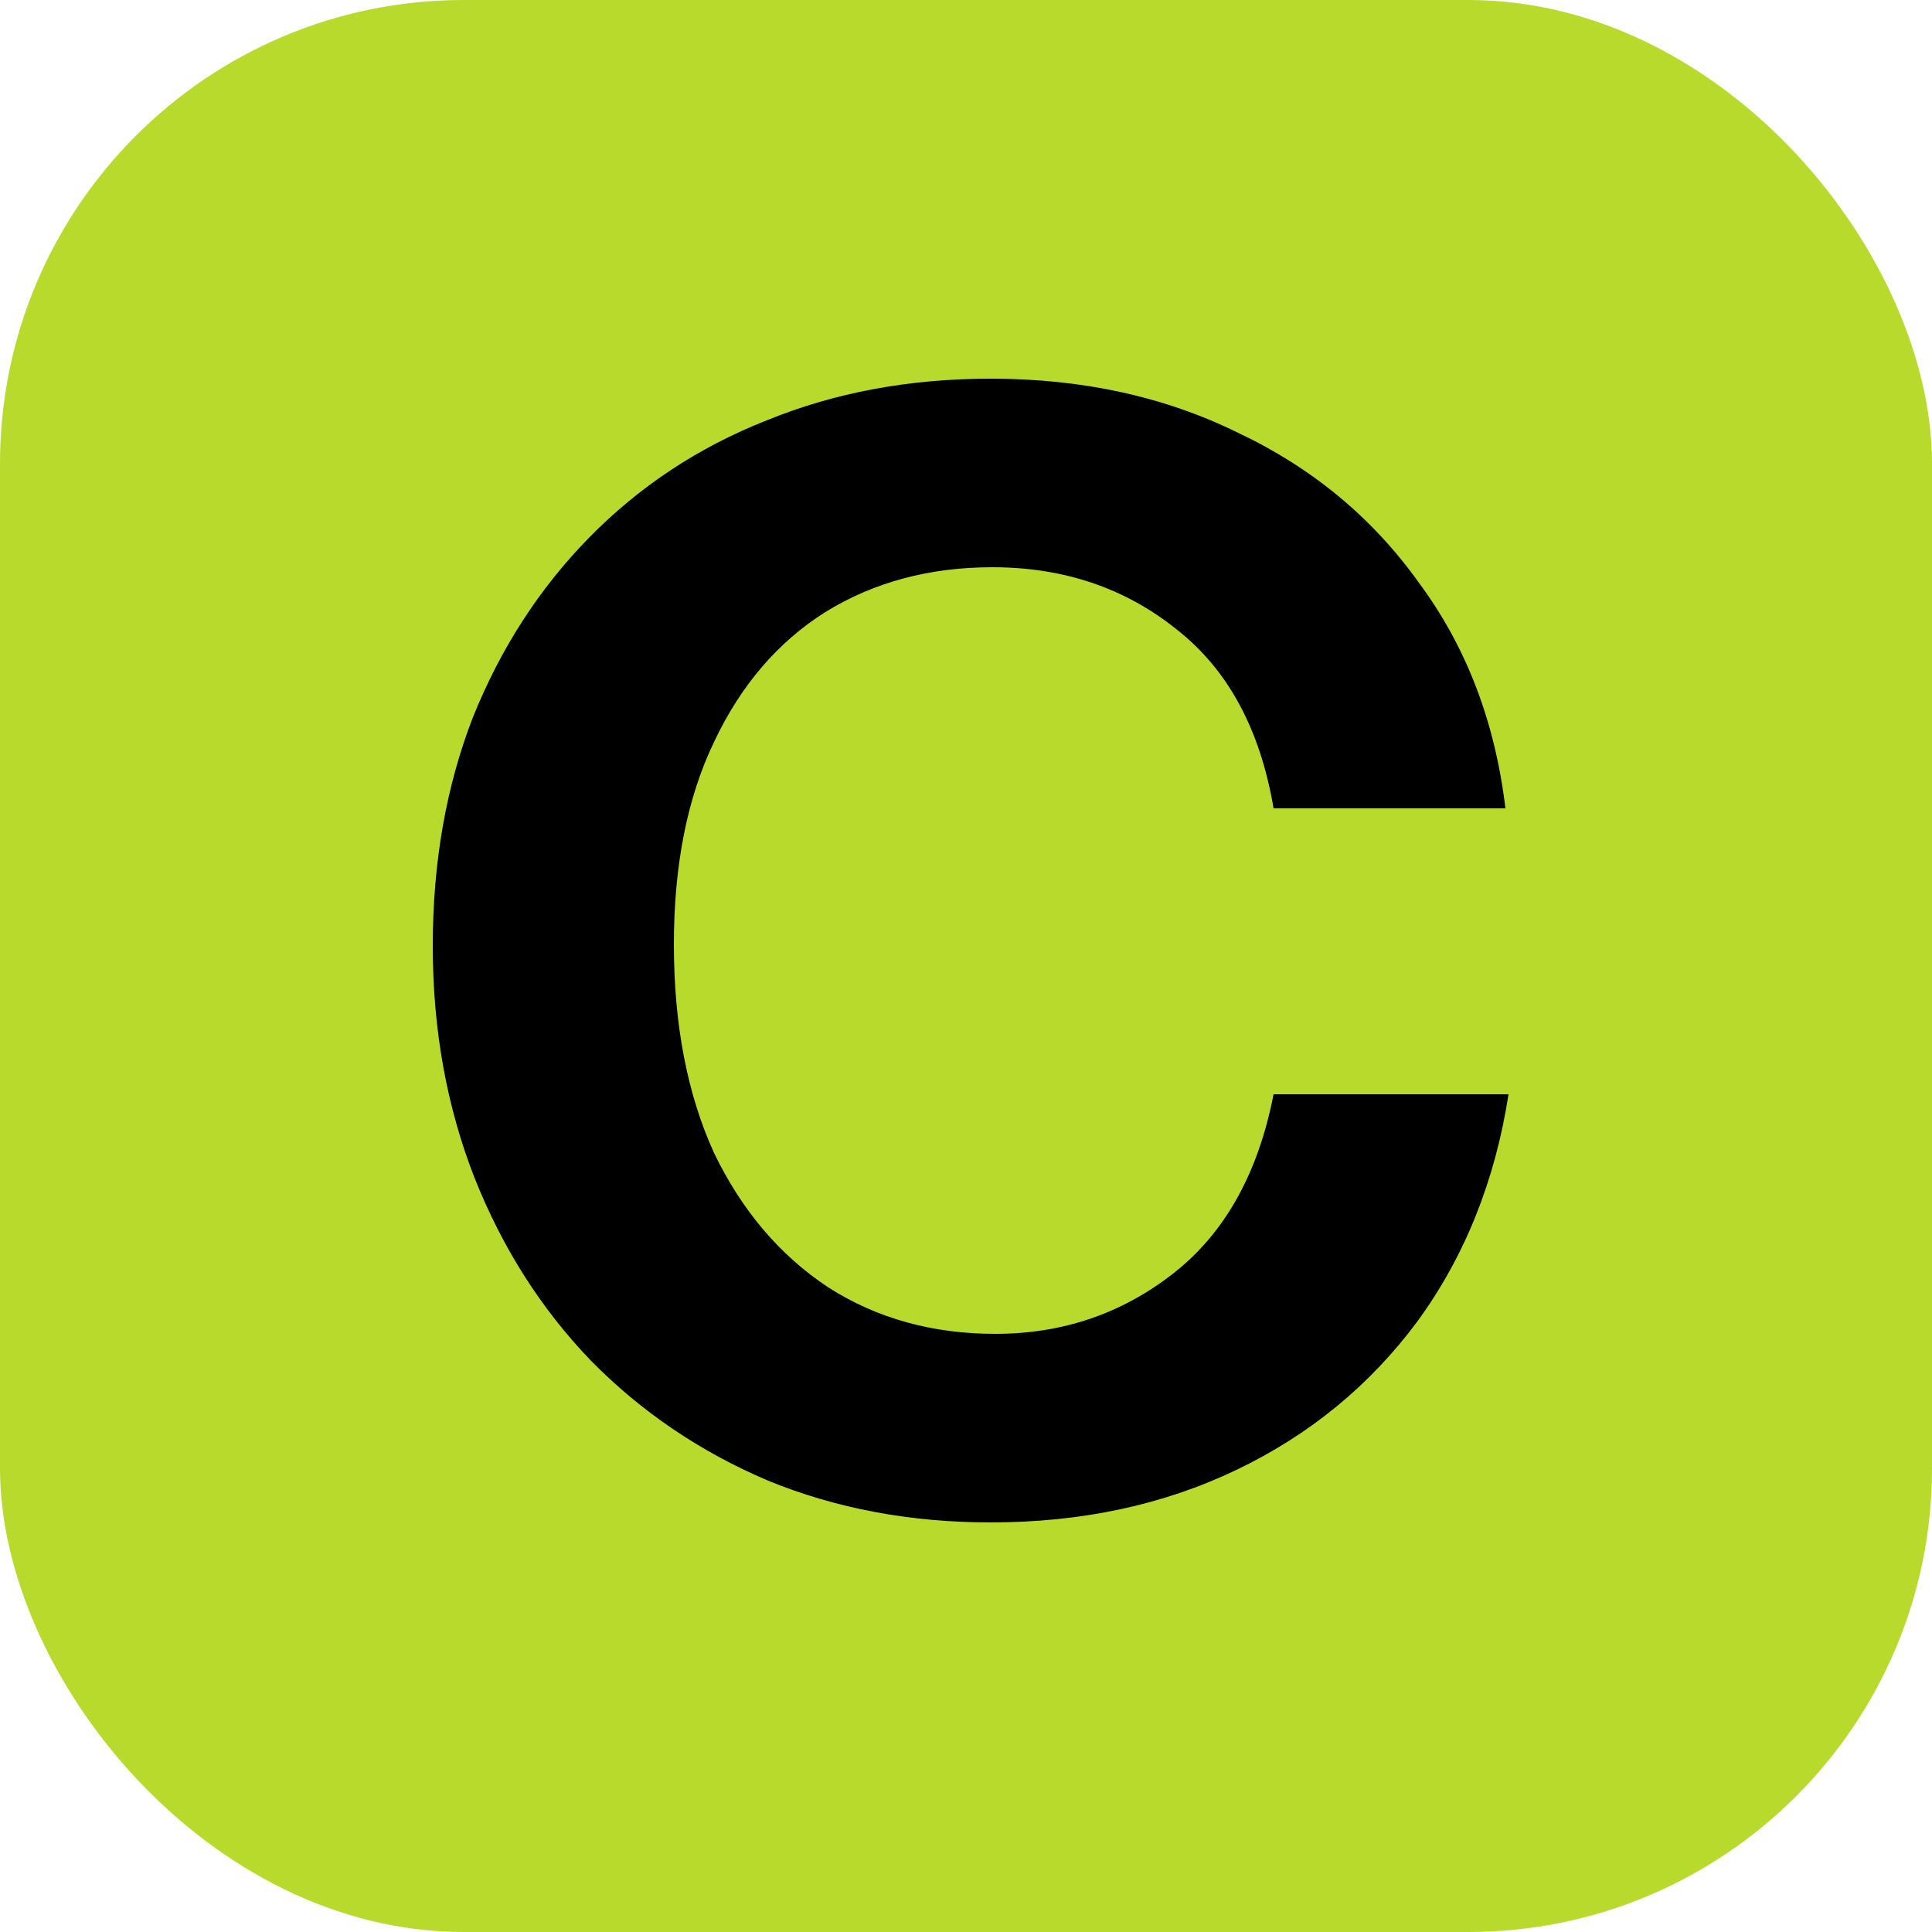
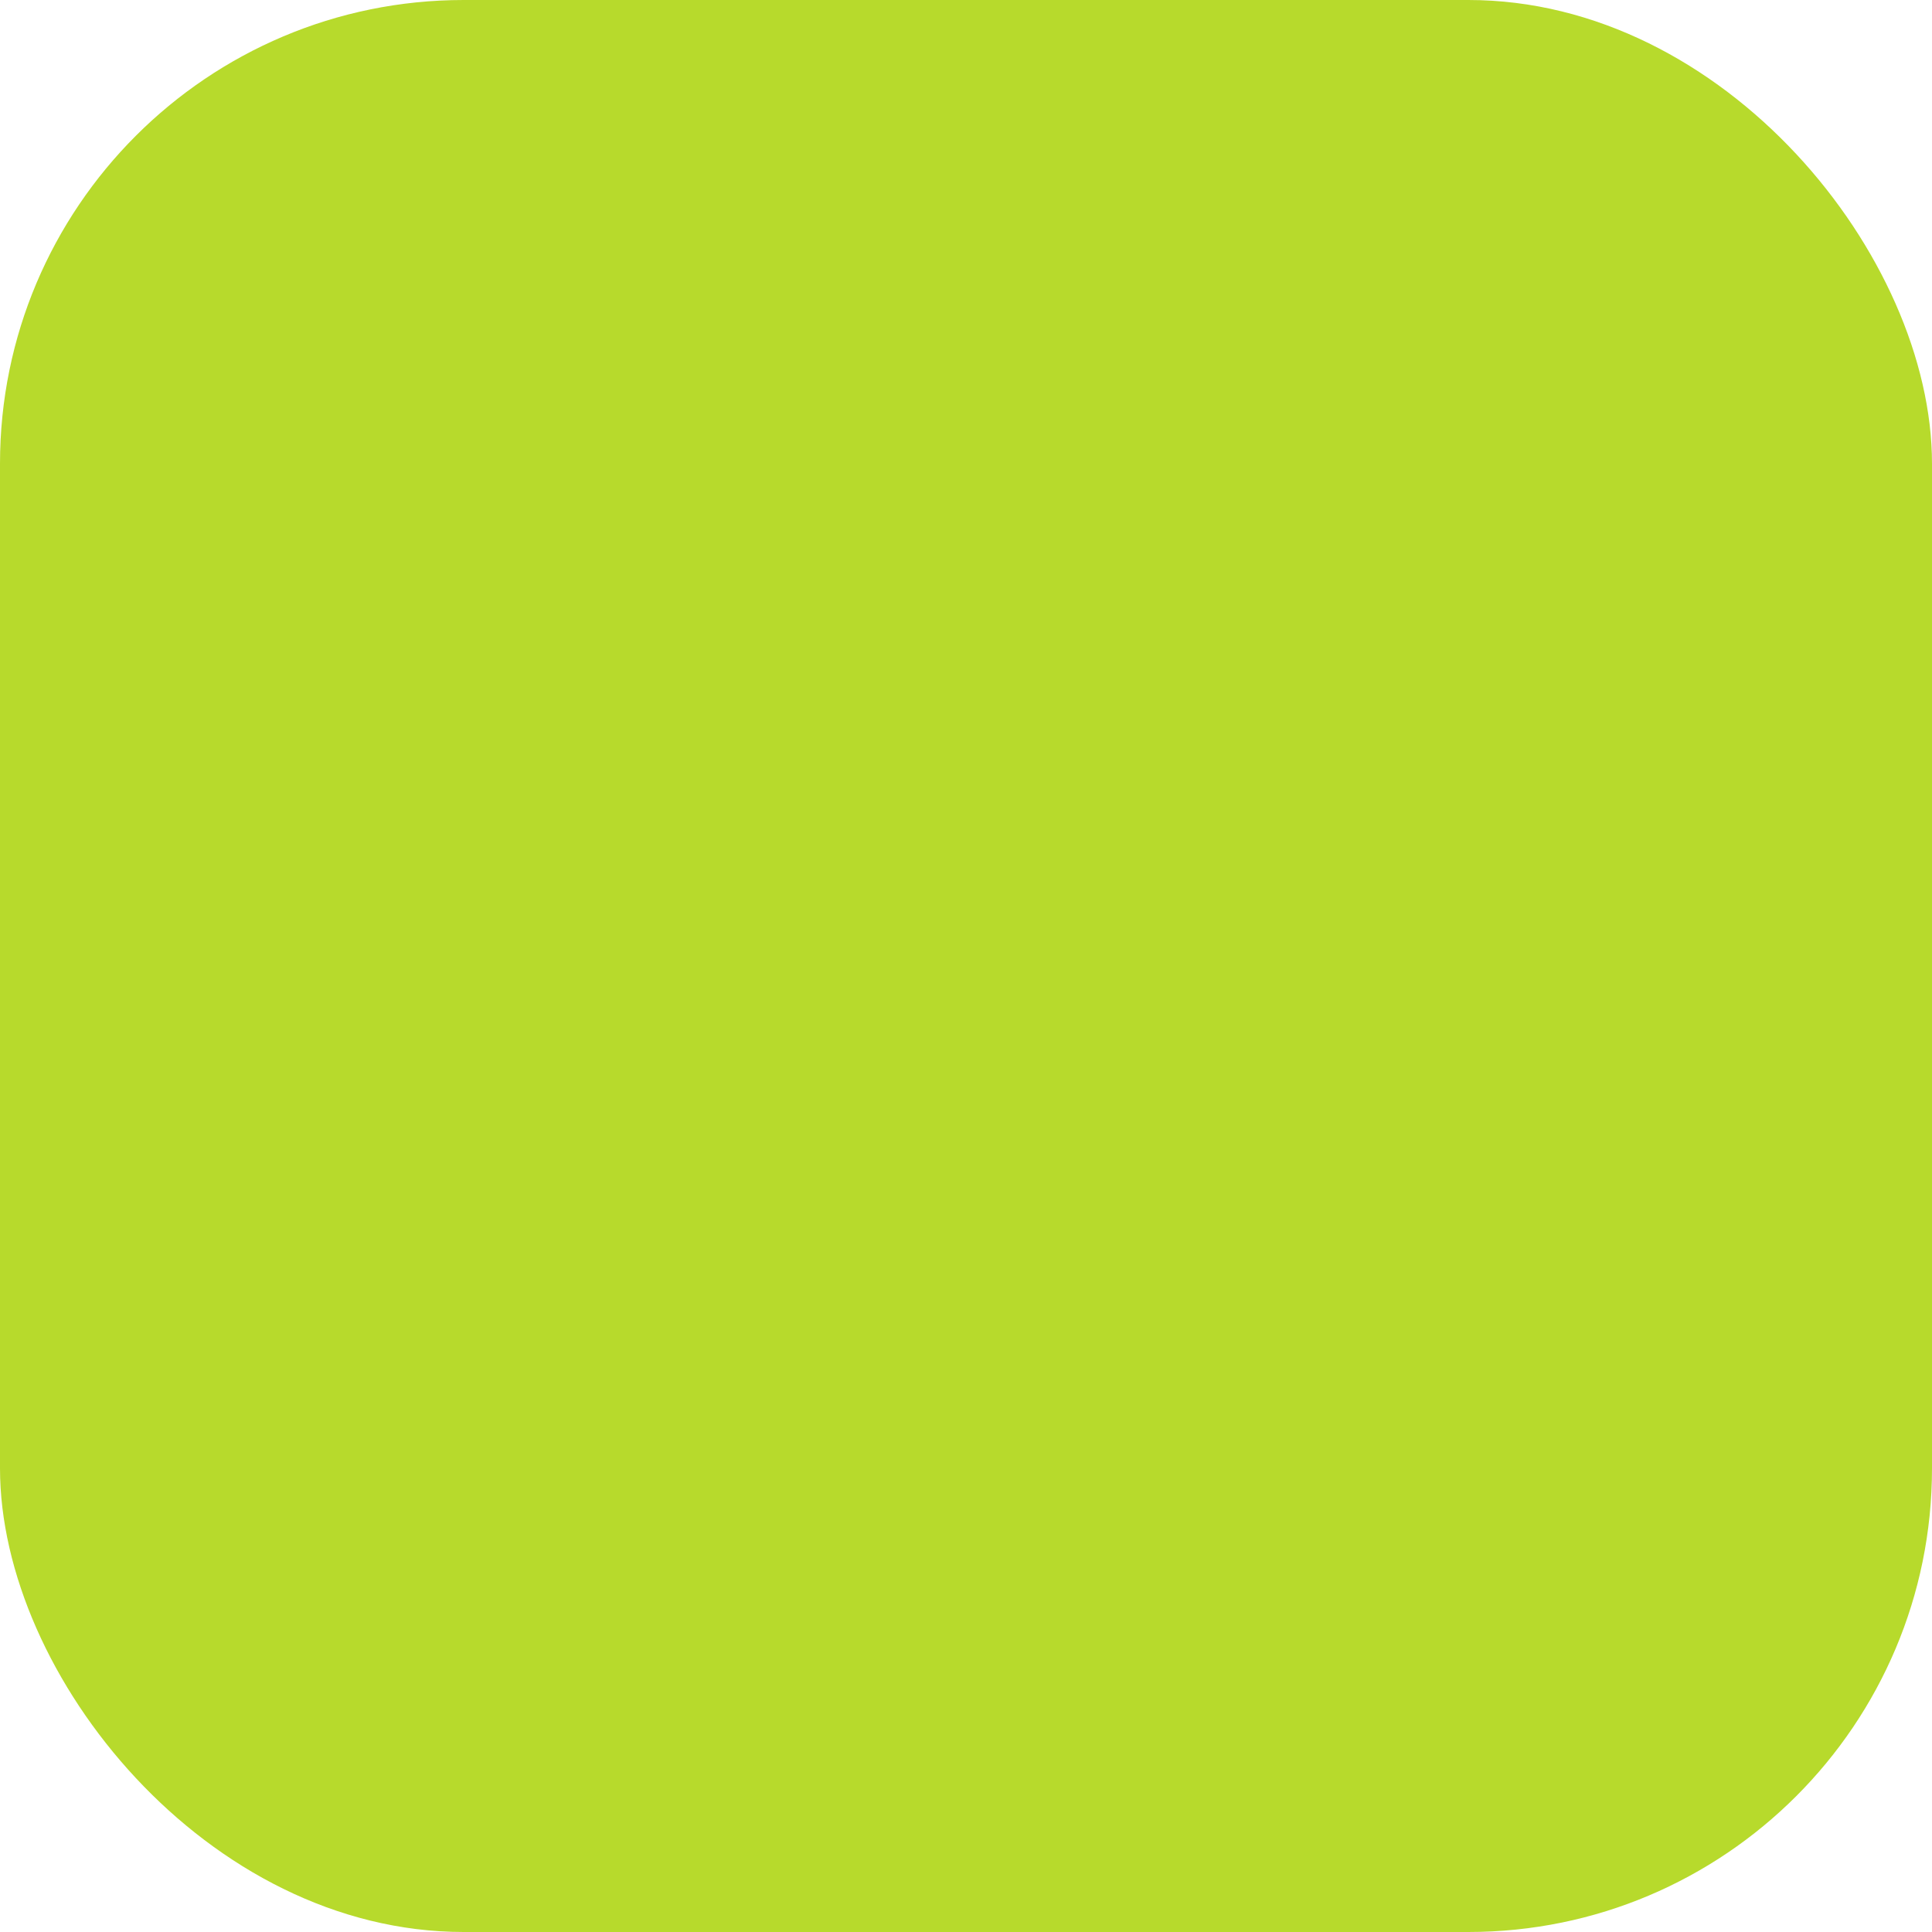
<svg xmlns="http://www.w3.org/2000/svg" width="50" height="50" viewBox="0 0 50 50" fill="none">
  <rect width="50" height="50" rx="12" fill="#B7DA2C" />
-   <path d="M25.64 39.4C23.56 39.4 21.64 39.04 19.88 38.32C18.12 37.573 16.587 36.533 15.28 35.2C14 33.867 13 32.293 12.28 30.48C11.56 28.64 11.2 26.64 11.2 24.48C11.2 22.32 11.547 20.347 12.24 18.56C12.96 16.773 13.96 15.227 15.24 13.92C16.547 12.587 18.08 11.573 19.84 10.88C21.6 10.16 23.533 9.8 25.64 9.8C28.013 9.8 30.147 10.267 32.04 11.2C33.96 12.107 35.52 13.4 36.72 15.08C37.947 16.733 38.693 18.68 38.96 20.92H32.96C32.613 18.867 31.773 17.32 30.44 16.28C29.107 15.213 27.52 14.68 25.68 14.68C24.053 14.68 22.613 15.067 21.36 15.84C20.133 16.613 19.173 17.733 18.48 19.2C17.787 20.64 17.44 22.387 17.44 24.44C17.44 26.52 17.787 28.32 18.48 29.84C19.2 31.333 20.187 32.493 21.44 33.32C22.693 34.12 24.133 34.52 25.76 34.52C27.493 34.52 29.027 34 30.36 32.96C31.693 31.92 32.56 30.373 32.96 28.32H39.04C38.693 30.56 37.907 32.52 36.68 34.2C35.453 35.853 33.893 37.133 32 38.04C30.107 38.947 27.987 39.4 25.64 39.4Z" fill="black" />
</svg>